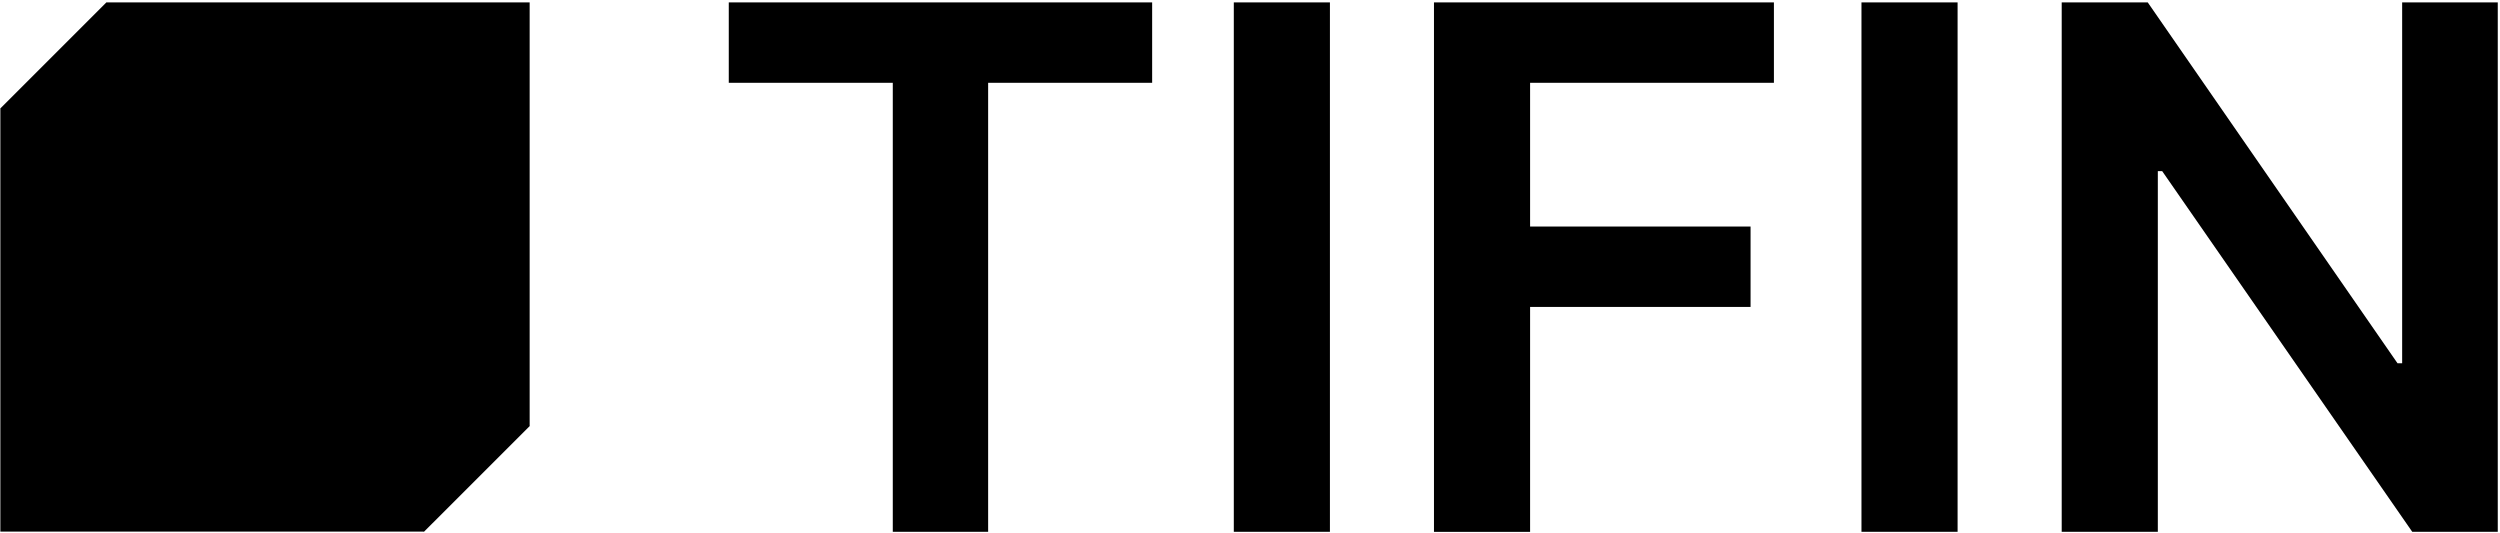
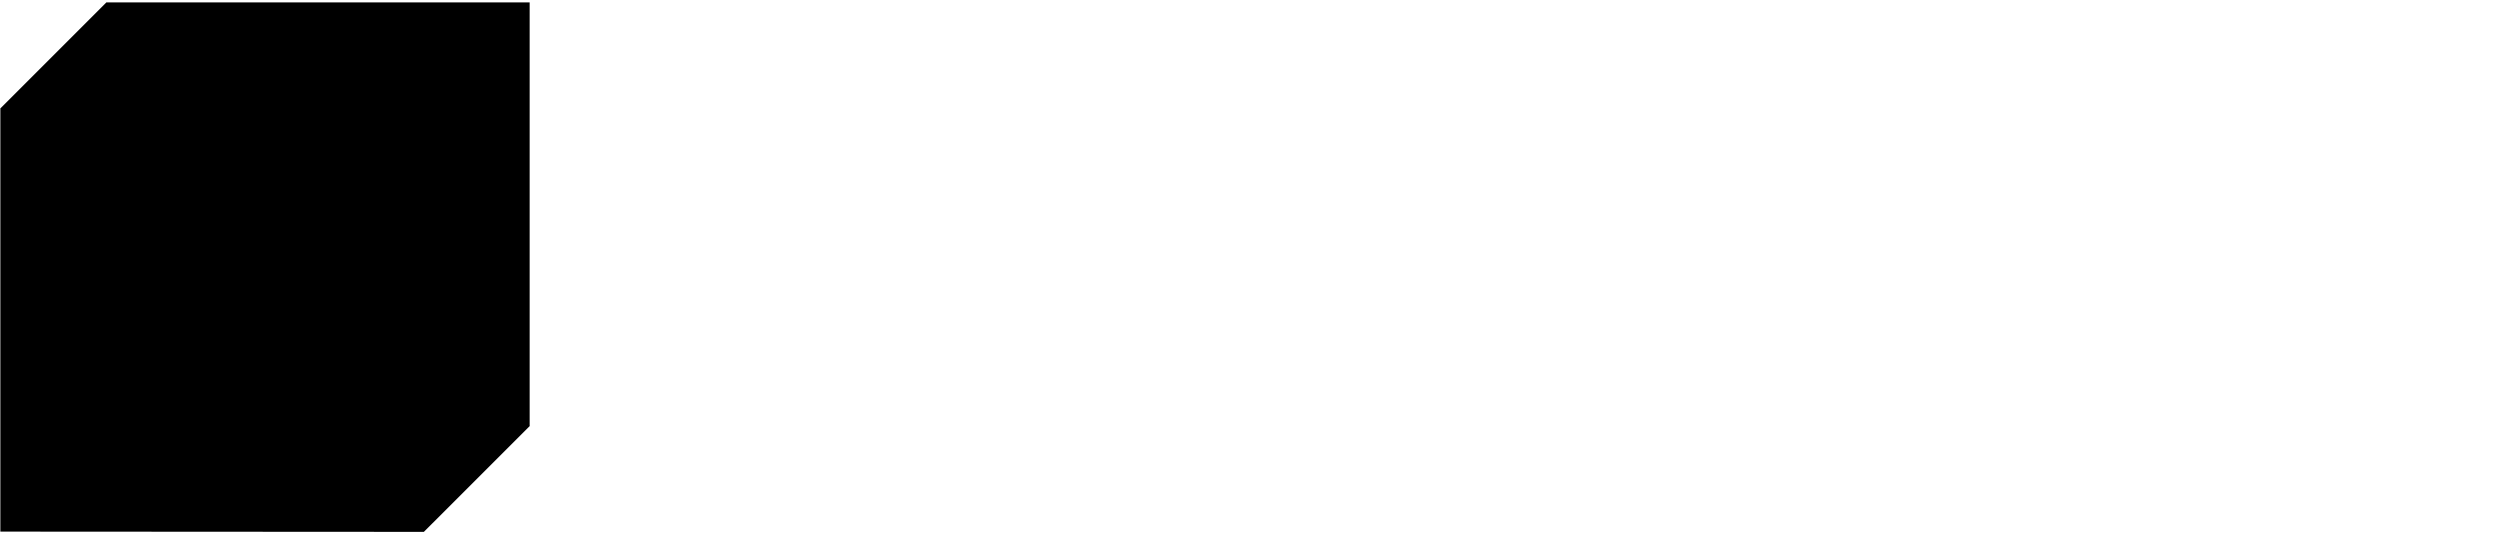
<svg xmlns="http://www.w3.org/2000/svg" width="961" height="205" viewBox="0 0 961 205" fill="none">
-   <path fill-rule="evenodd" clip-rule="evenodd" d="M0.214 41.6H0.141V204.351H162.839L162.936 204.448L203.671 163.718L203.598 163.645V0.919H40.828V0.992L0.214 41.6Z" fill="black" />
-   <path d="M280.141 31.823V0.919H442.886V31.823H379.842V204.424H343.186V31.823H280.141ZM511.222 0.919V204.424H474.274V0.919H511.222ZM551.219 204.424V0.919H681.893V31.823H588.168V87.086H672.918V117.99H588.168V204.448H551.219V204.424ZM752.498 0.919V204.424H715.549V0.919H752.498ZM960.141 0.919V204.424H927.266L831.151 65.793H829.468V204.424H792.519V0.919H825.59L921.608 139.647H923.388V0.919H960.141Z" fill="black" />
+   <path fill-rule="evenodd" clip-rule="evenodd" d="M0.214 41.6H0.141V204.351L162.936 204.448L203.671 163.718L203.598 163.645V0.919H40.828V0.992L0.214 41.6Z" fill="black" />
</svg>